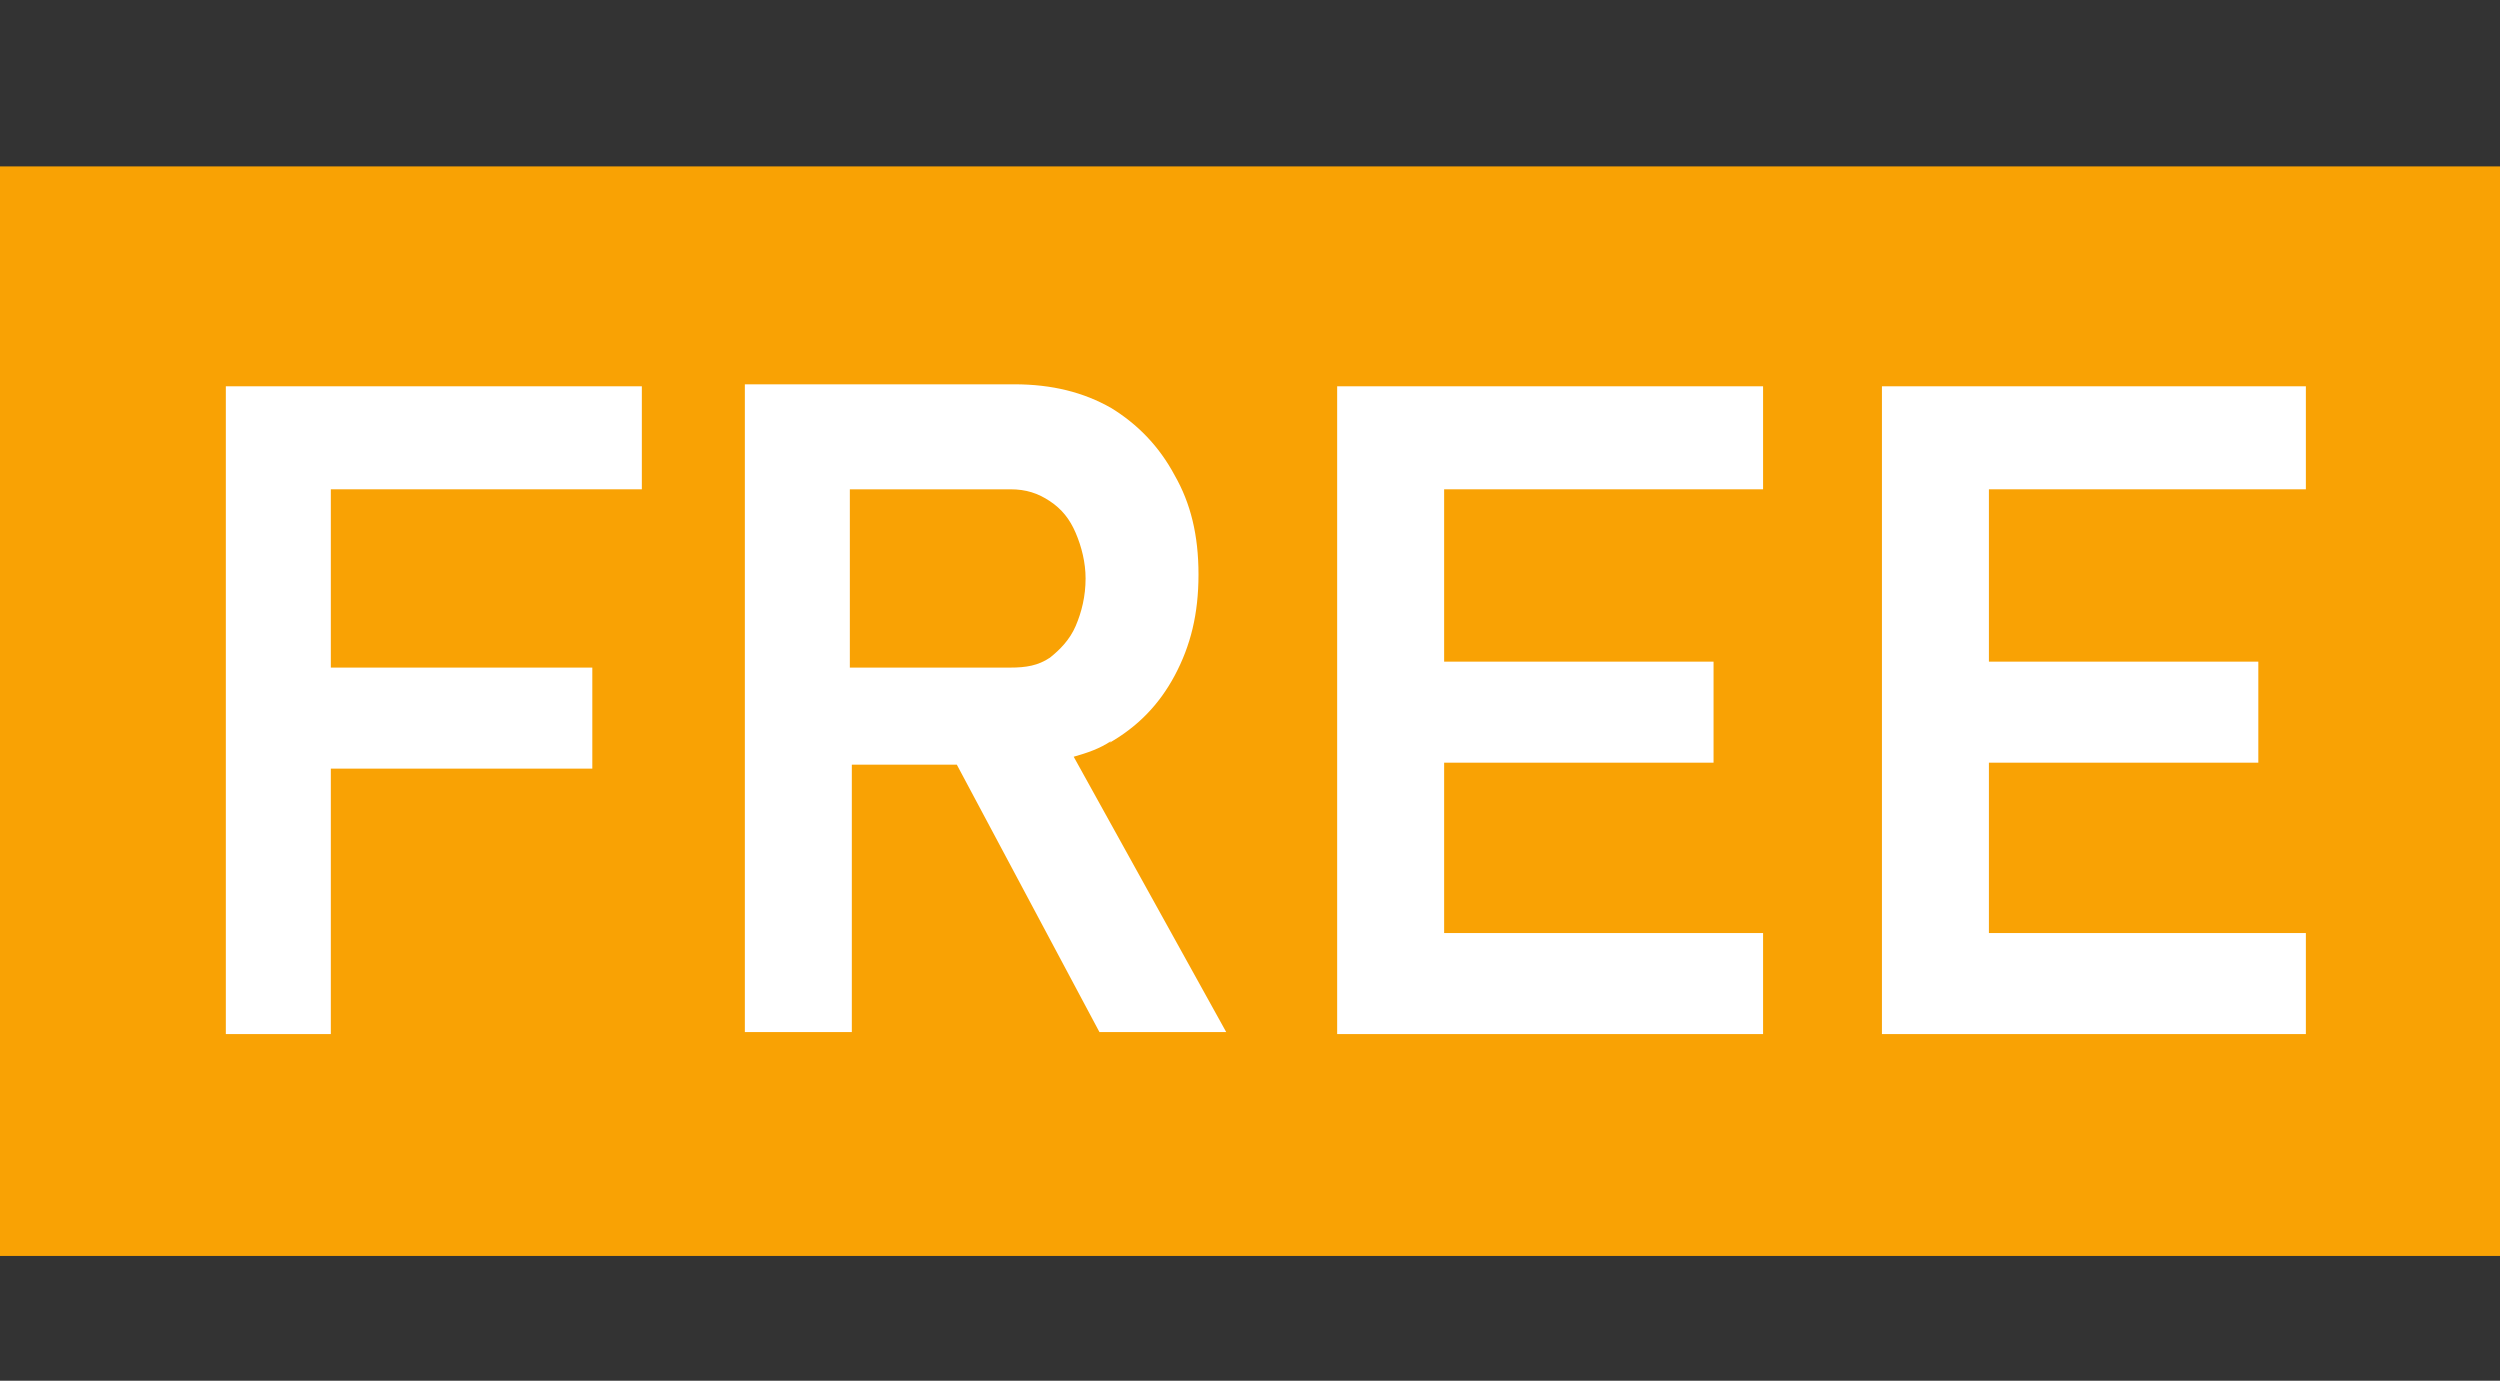
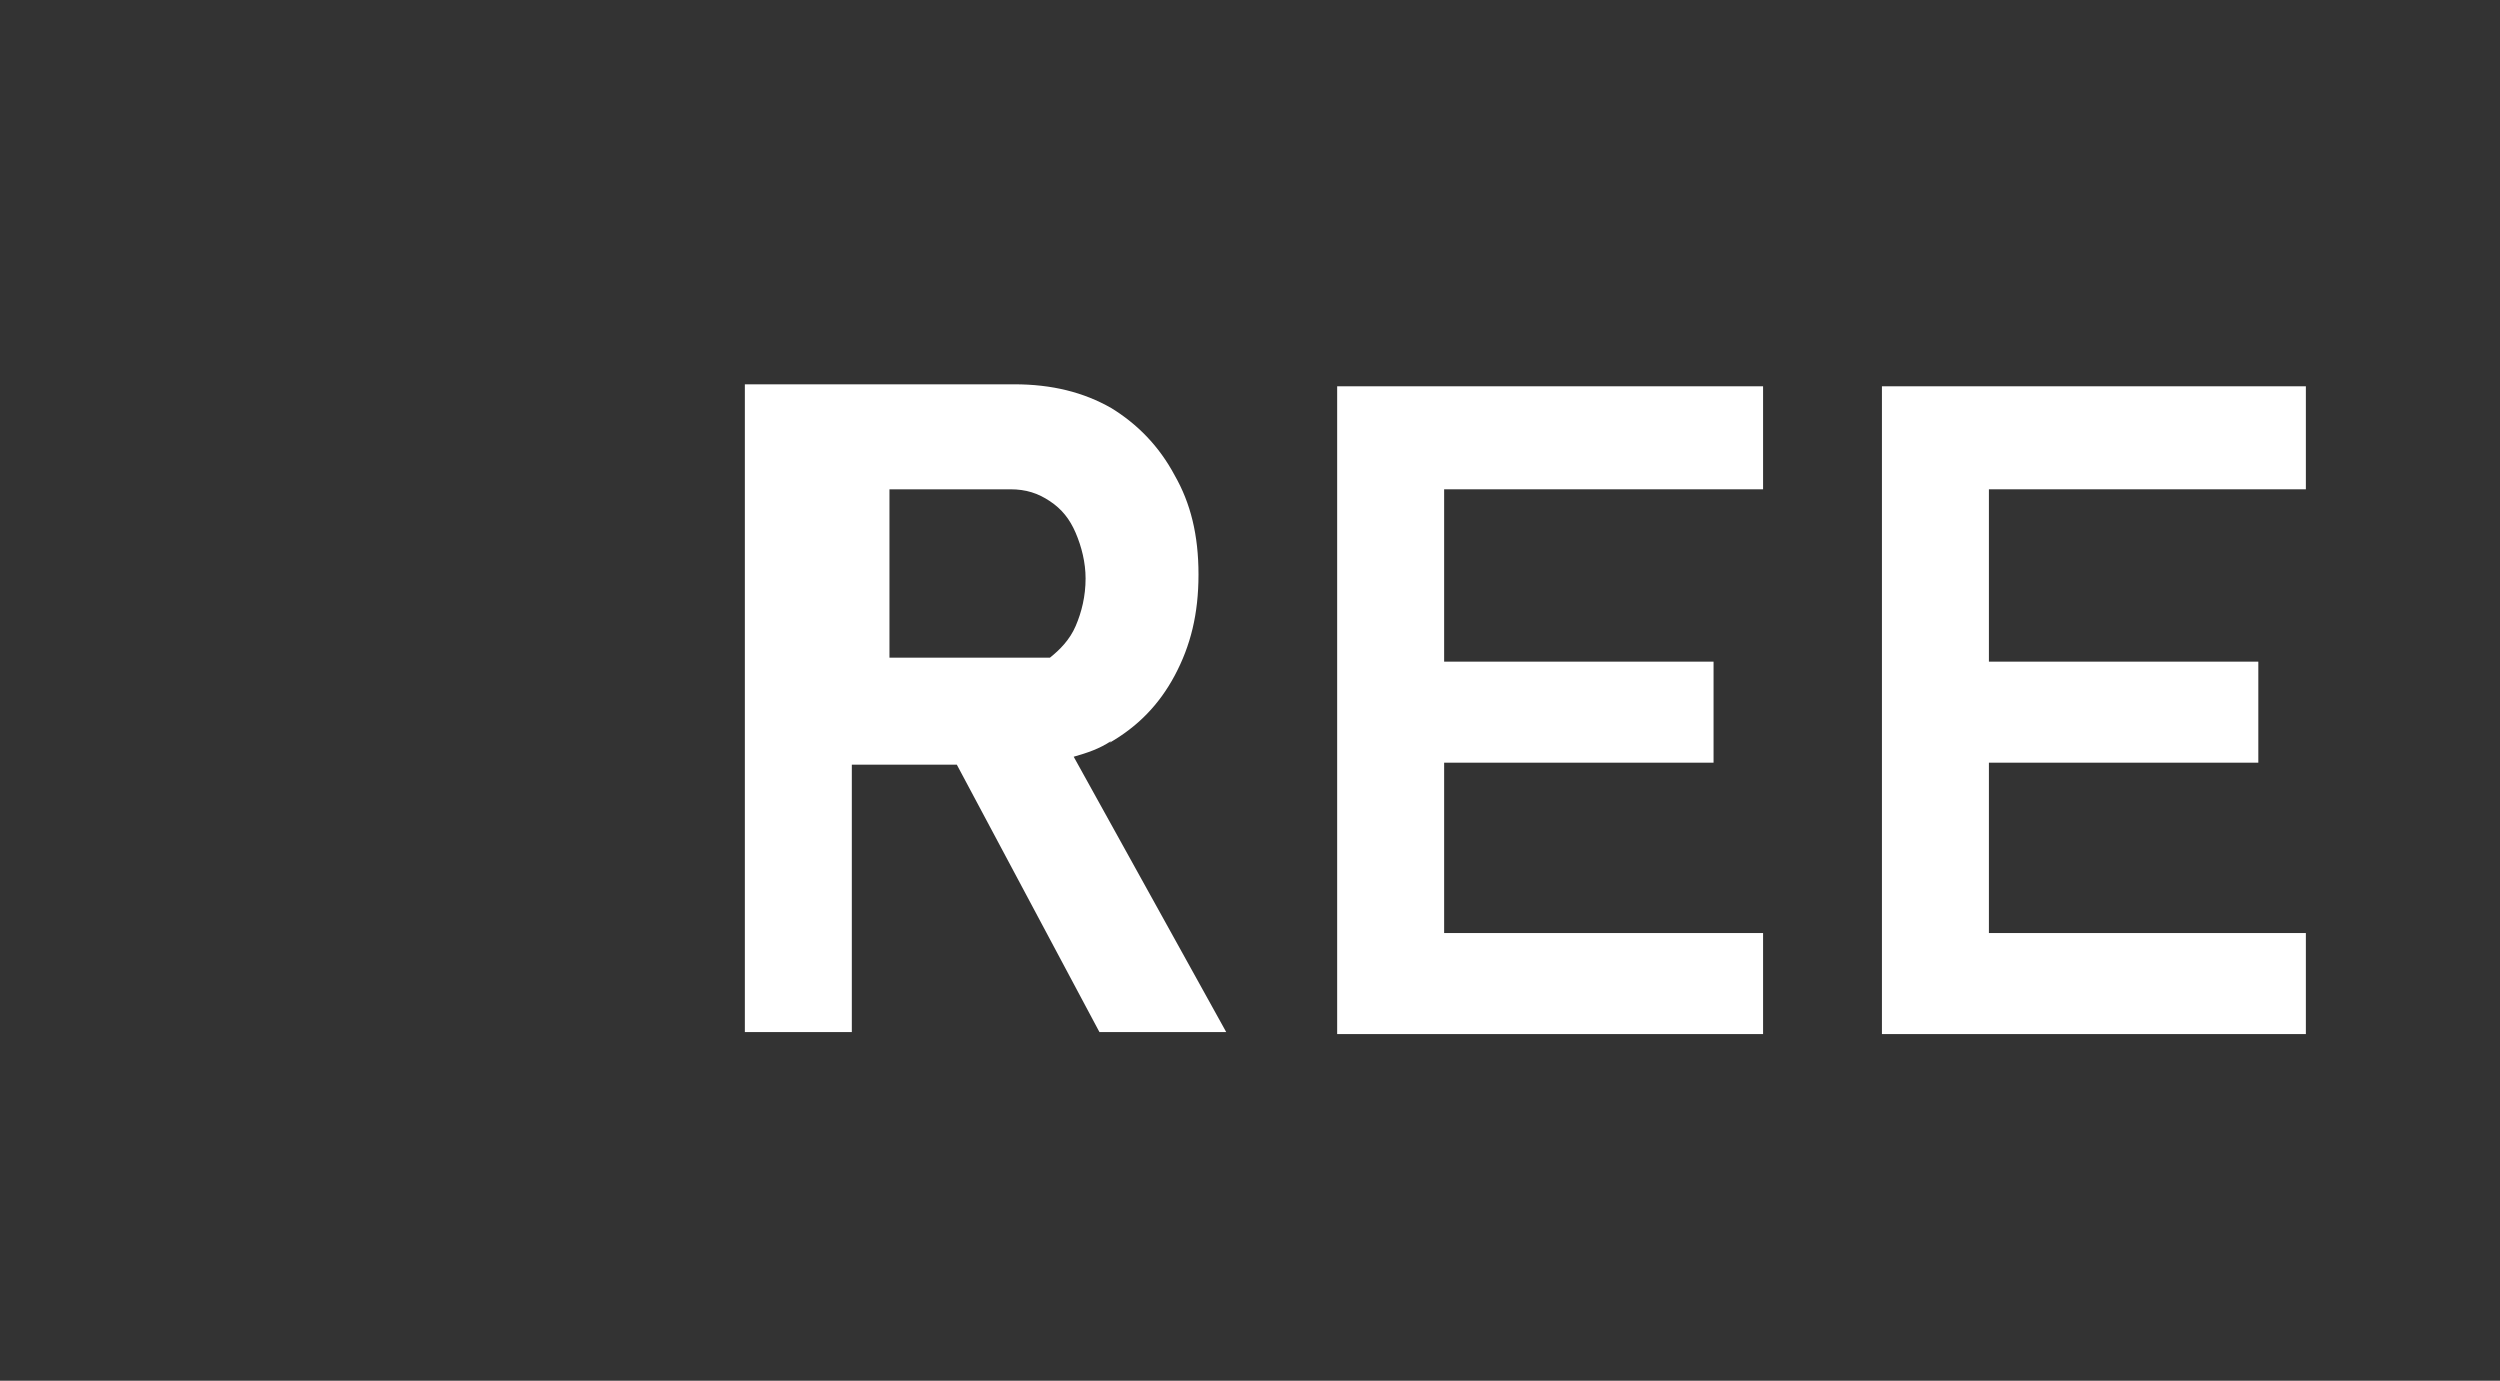
<svg xmlns="http://www.w3.org/2000/svg" id="_レイヤー_1" data-name="レイヤー_1" version="1.1" viewBox="0 0 126.2 69.7">
  <rect x="0" y="0" width="126.2" height="69.7" fill="#333333" stroke="none" />
  <defs>
    <style>
      .st0 {
        fill: none;
      }

      .st1 {
        fill: #f9a204;
      }

      .st2 {
        fill: #fff;
      }
    </style>
  </defs>
-   <rect class="st1" y="8.4" width="126.2" height="55" />
  <g>
-     <polygon class="st2" points="13.6 19.5 11.4 19.5 11.4 52.2 16.7 52.2 16.7 38.8 29.9 38.8 29.9 33.7 16.7 33.7 16.7 24.7 32.4 24.7 32.4 19.5 16.7 19.5 13.6 19.5" />
-     <path class="st2" d="M56,37.5c1.4-.8,2.5-1.9,3.3-3.4.8-1.5,1.2-3.1,1.2-5.1s-.4-3.6-1.2-5c-.8-1.5-1.9-2.6-3.2-3.4-1.4-.8-3-1.2-4.9-1.2h-13.6v32.7h5.4v-13.5h5.3l7.2,13.5h6.4l-7.7-13.9c.7-.2,1.3-.4,1.9-.8ZM42.9,24.7h8.1c.8,0,1.4.2,2,.6.6.4,1,.9,1.3,1.6s.5,1.5.5,2.3c0,.9-.2,1.7-.5,2.4s-.8,1.2-1.3,1.6c-.6.4-1.2.5-2,.5h-8.1v-8.9Z" />
+     <path class="st2" d="M56,37.5c1.4-.8,2.5-1.9,3.3-3.4.8-1.5,1.2-3.1,1.2-5.1s-.4-3.6-1.2-5c-.8-1.5-1.9-2.6-3.2-3.4-1.4-.8-3-1.2-4.9-1.2h-13.6v32.7h5.4v-13.5h5.3l7.2,13.5h6.4l-7.7-13.9c.7-.2,1.3-.4,1.9-.8ZM42.9,24.7h8.1c.8,0,1.4.2,2,.6.6.4,1,.9,1.3,1.6s.5,1.5.5,2.3c0,.9-.2,1.7-.5,2.4s-.8,1.2-1.3,1.6h-8.1v-8.9Z" />
    <polygon class="st2" points="69.7 19.5 67.5 19.5 67.5 52.2 69.7 52.2 72.9 52.2 89 52.2 89 47.1 72.9 47.1 72.9 38.5 86.5 38.5 86.5 33.4 72.9 33.4 72.9 24.7 89 24.7 89 19.5 72.9 19.5 69.7 19.5" />
    <polygon class="st2" points="116.4 24.7 116.4 19.5 100.4 19.5 97.2 19.5 95 19.5 95 52.2 97.2 52.2 100.4 52.2 116.4 52.2 116.4 47.1 100.4 47.1 100.4 38.5 114 38.5 114 33.4 100.4 33.4 100.4 24.7 116.4 24.7" />
  </g>
-   <rect class="st0" width="126.2" height="69.7" />
</svg>